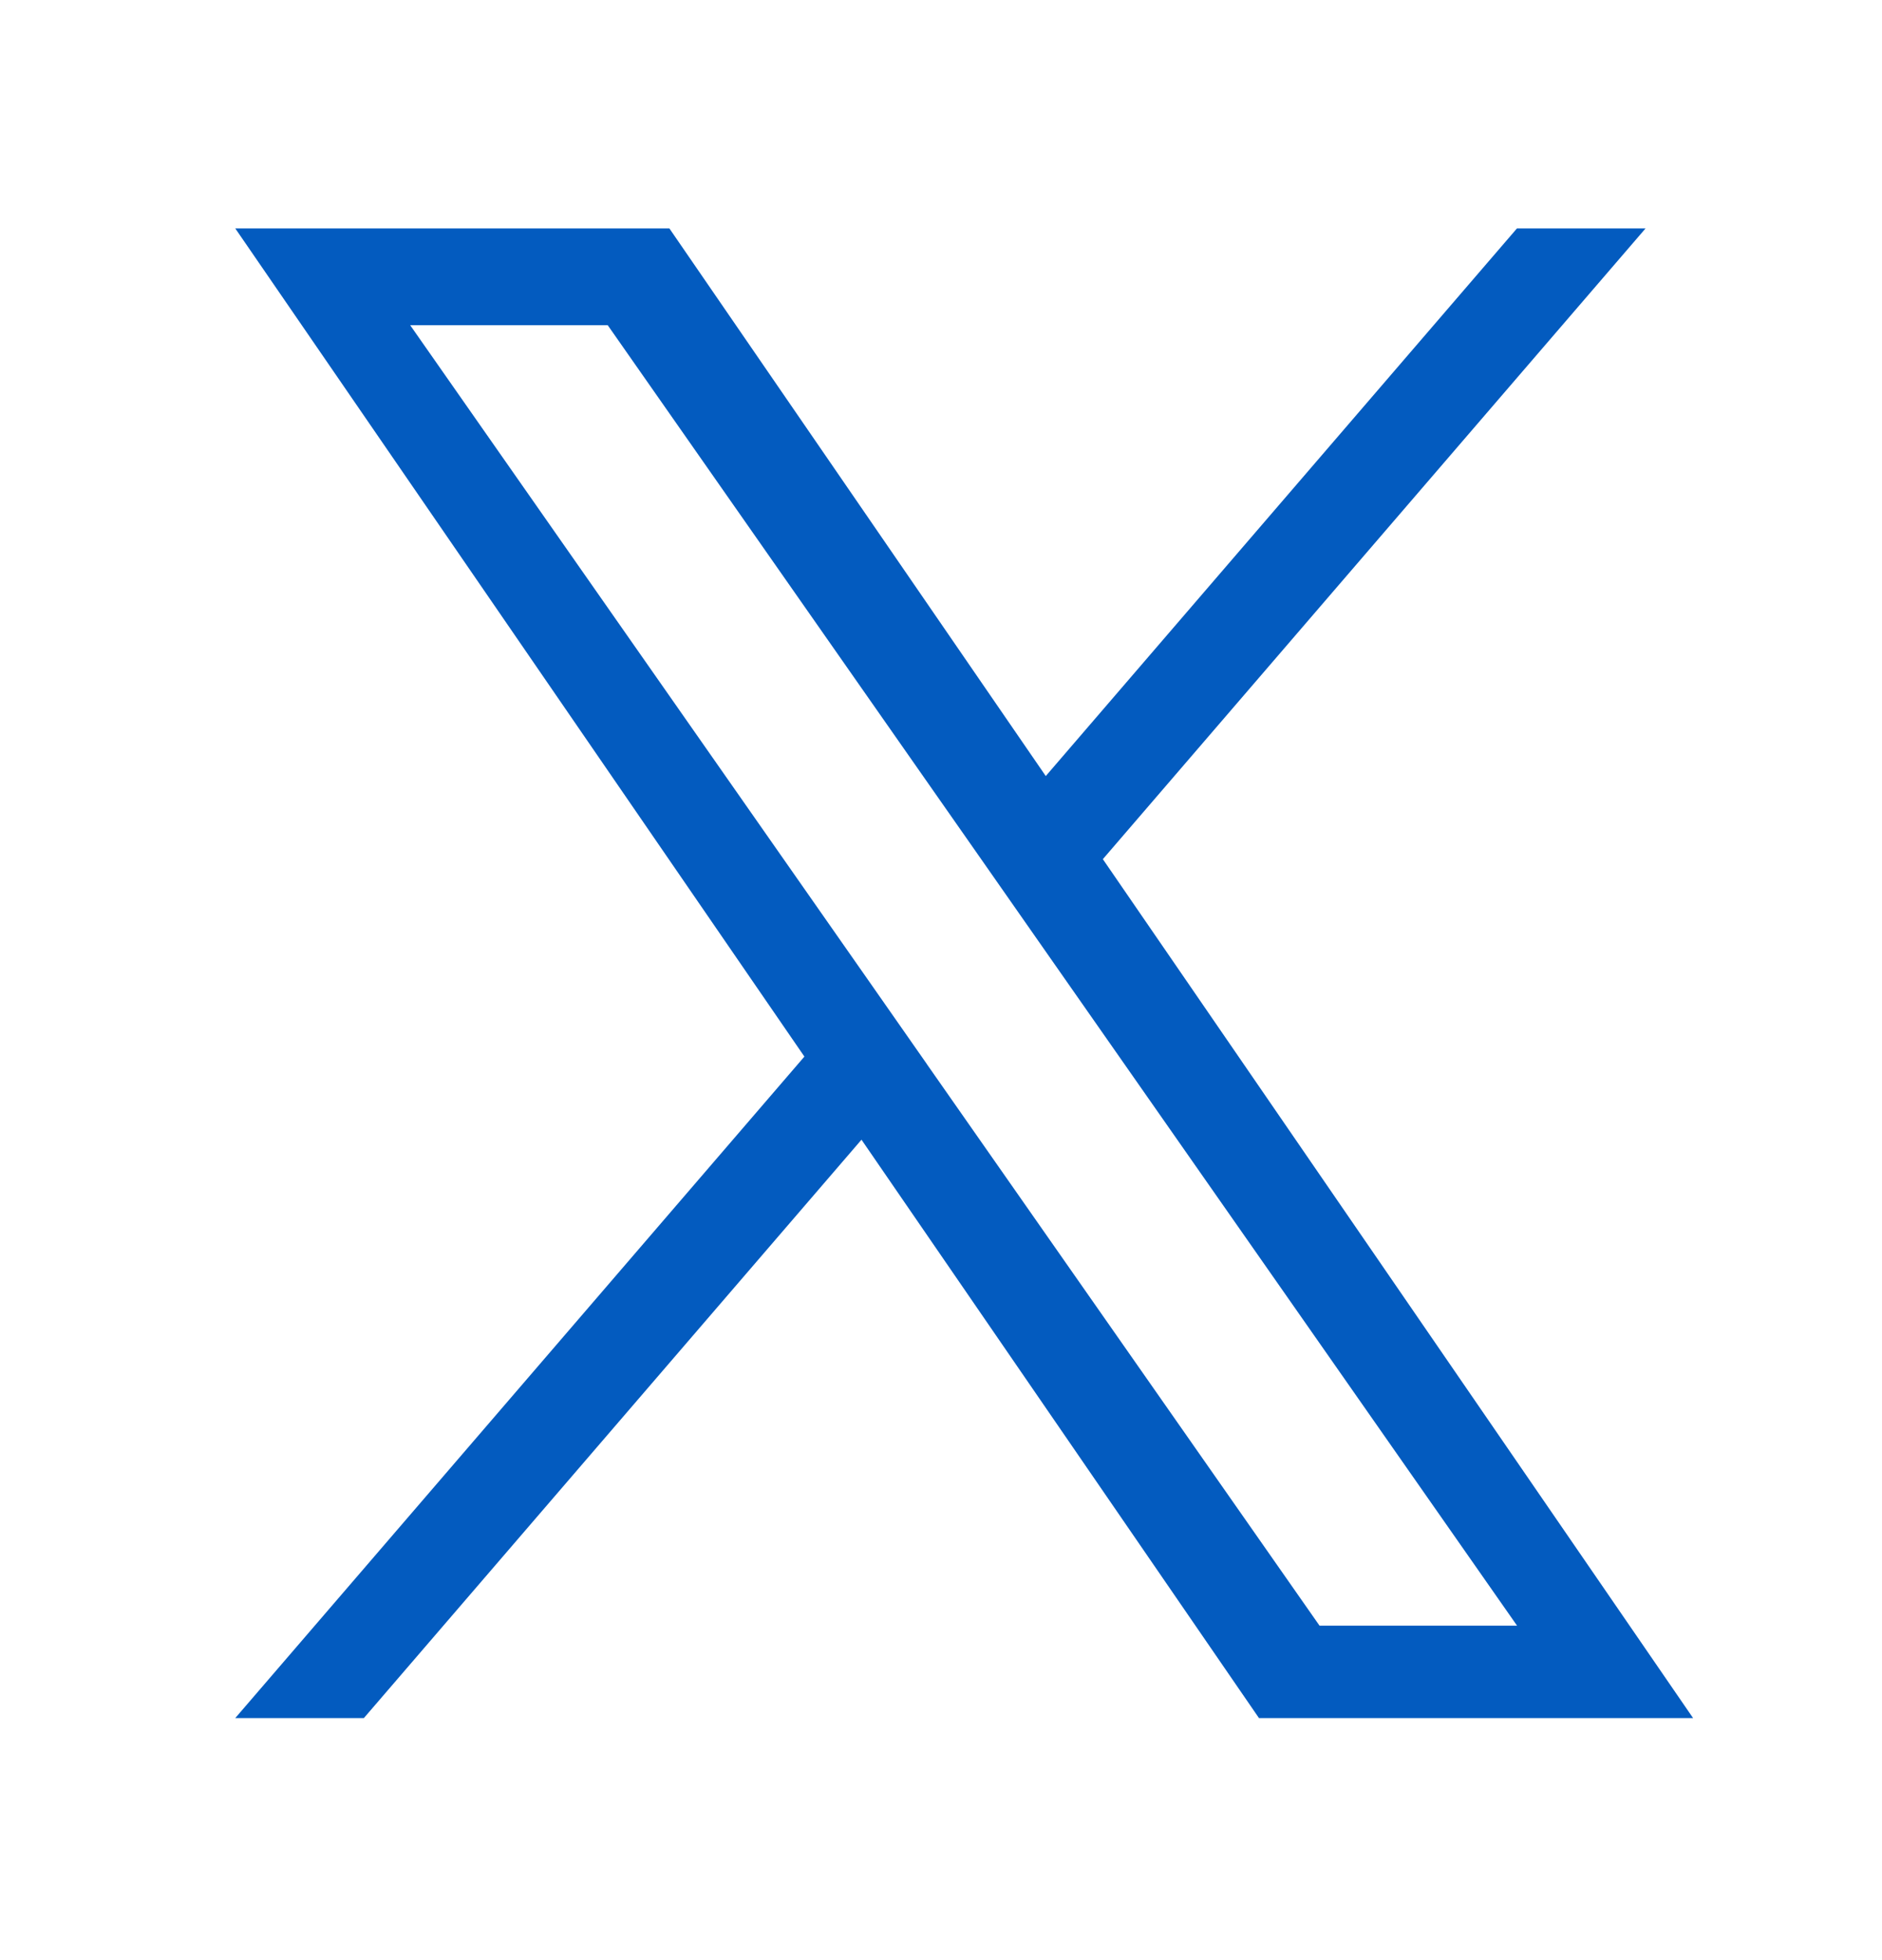
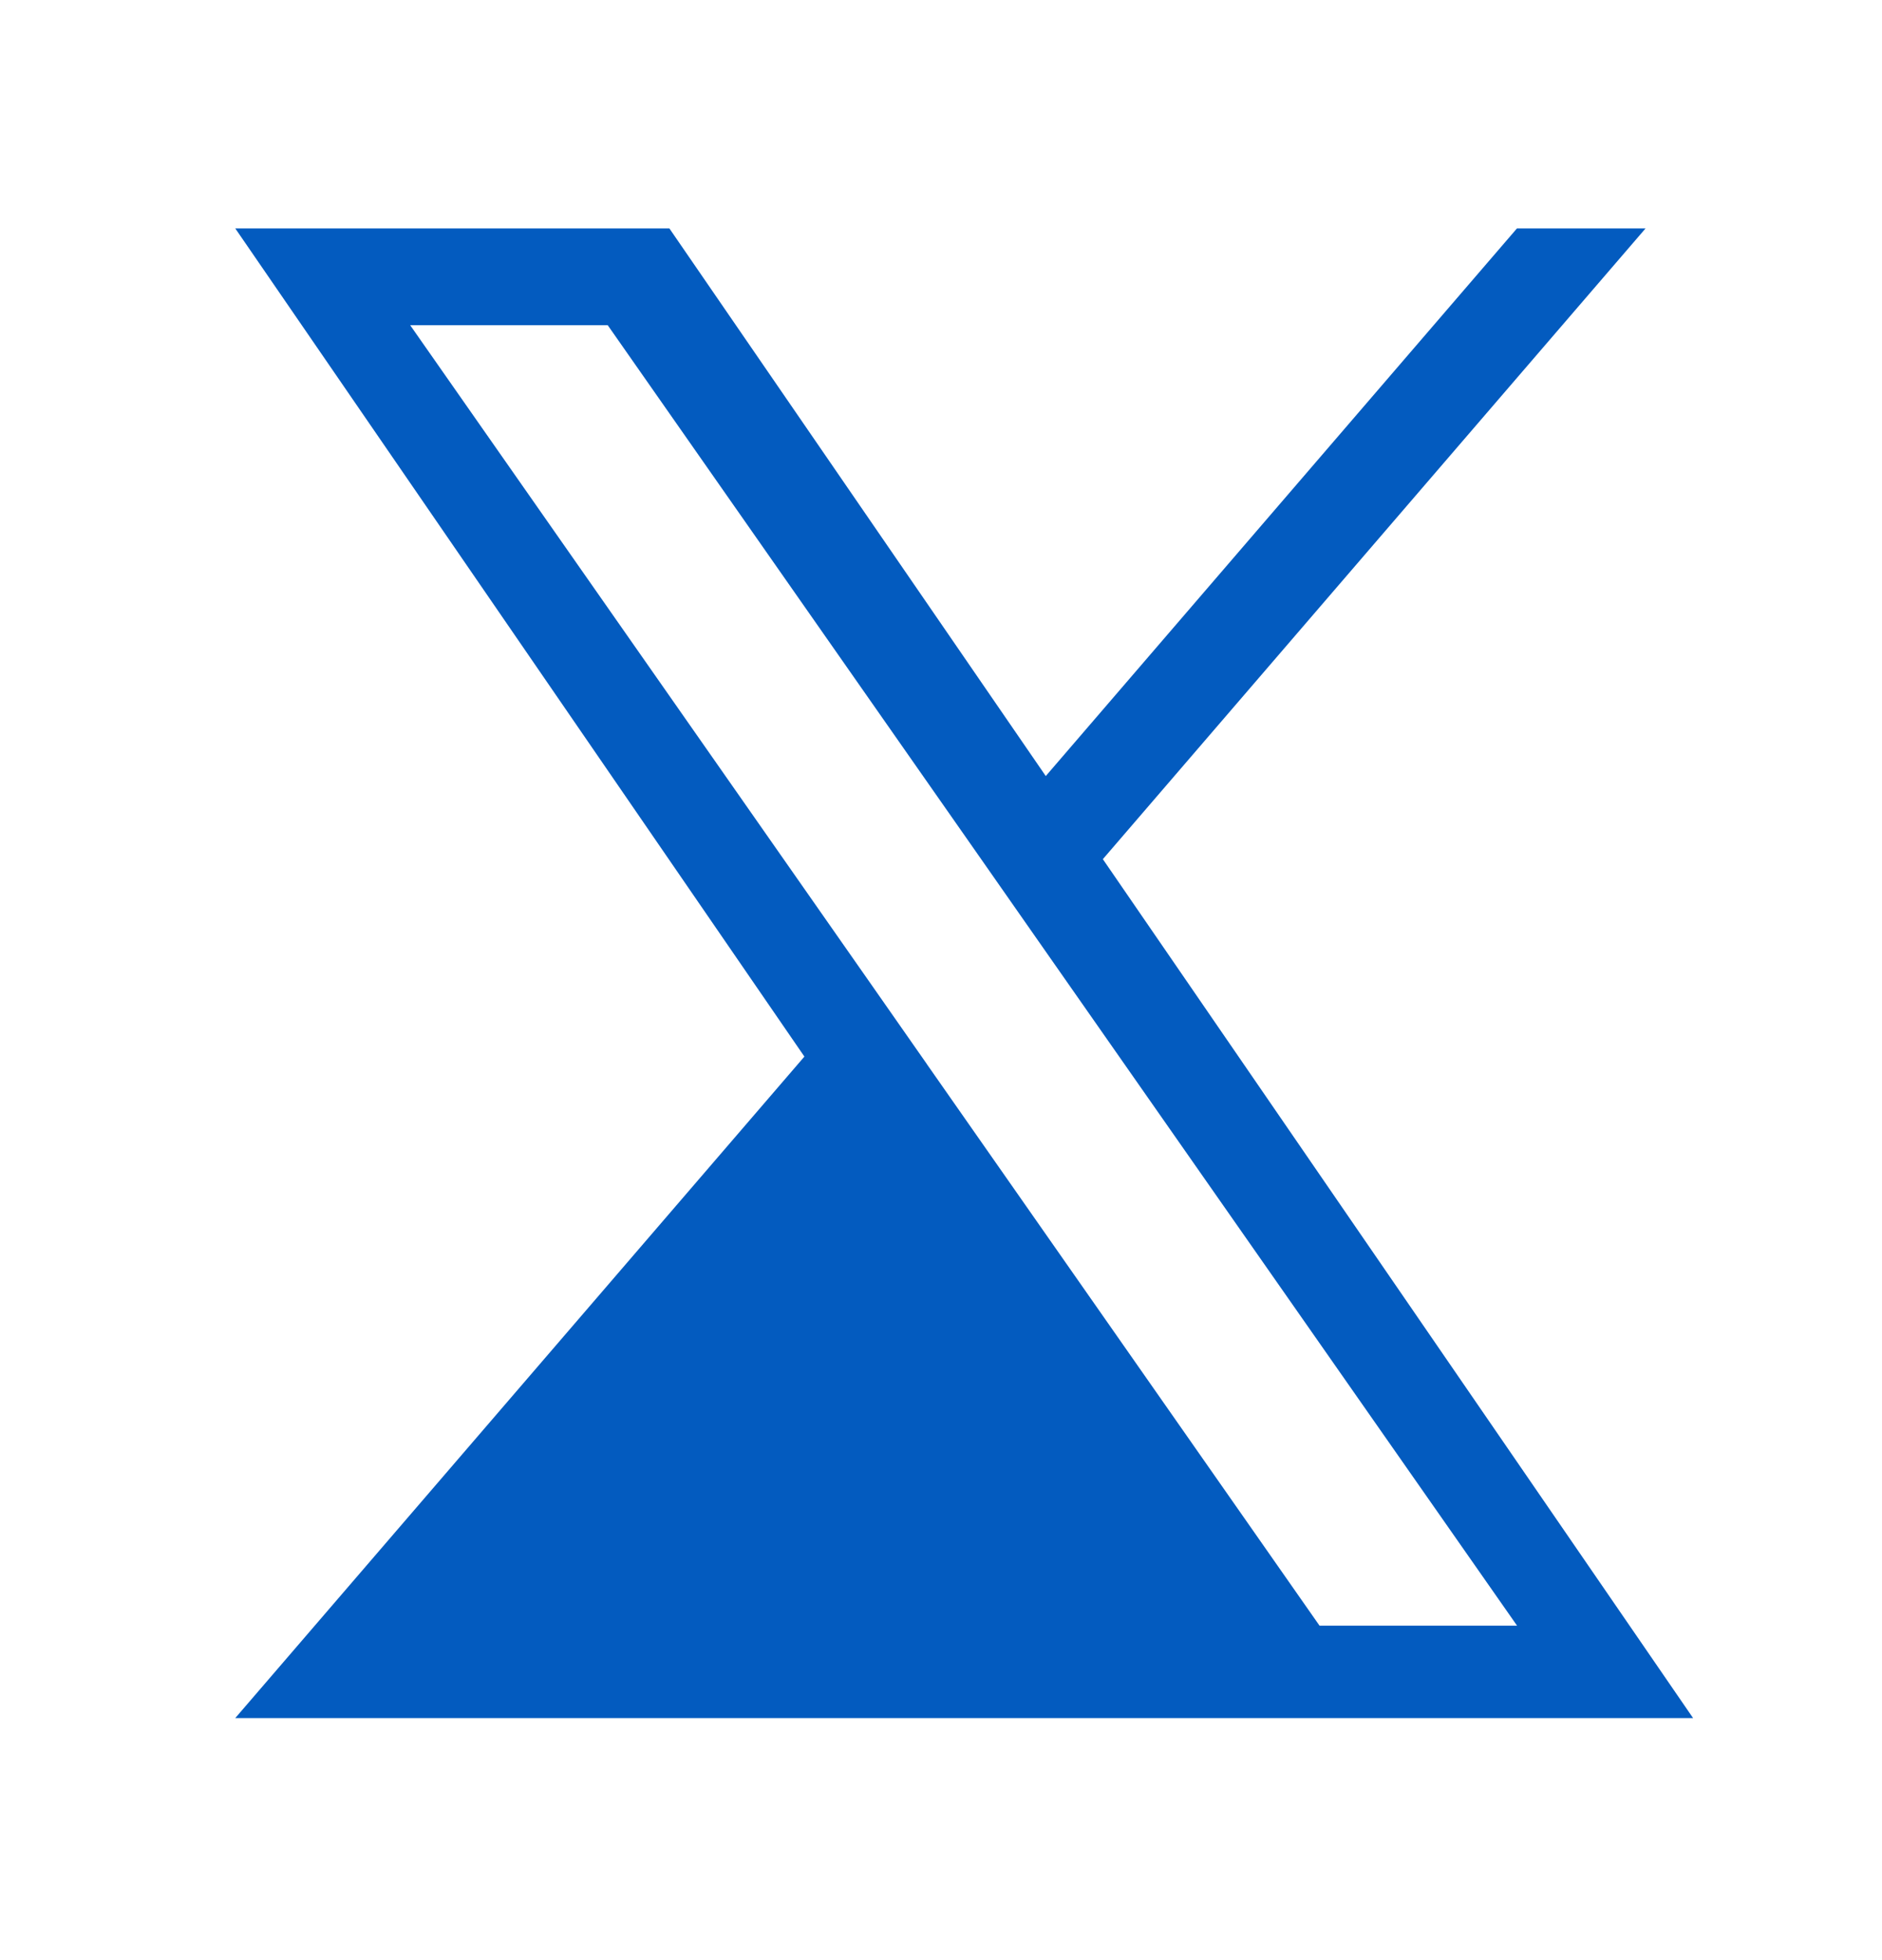
<svg xmlns="http://www.w3.org/2000/svg" width="24" height="25" viewBox="0 0 24 25" fill="none">
-   <path d="M14.064 10.958L20.985 2.913H19.345L13.336 9.898L8.536 2.913H3L10.258 13.476L3 21.913H4.64L10.986 14.536L16.055 21.913H21.591L14.064 10.958H14.064ZM11.818 13.569L11.083 12.517L5.231 4.148H7.75L12.473 10.902L13.208 11.954L19.346 20.734H16.827L11.818 13.57V13.569Z" fill="#035BBF" />
+   <path d="M14.064 10.958L20.985 2.913H19.345L13.336 9.898L8.536 2.913H3L10.258 13.476L3 21.913H4.64L16.055 21.913H21.591L14.064 10.958H14.064ZM11.818 13.569L11.083 12.517L5.231 4.148H7.75L12.473 10.902L13.208 11.954L19.346 20.734H16.827L11.818 13.57V13.569Z" fill="#035BBF" />
</svg>